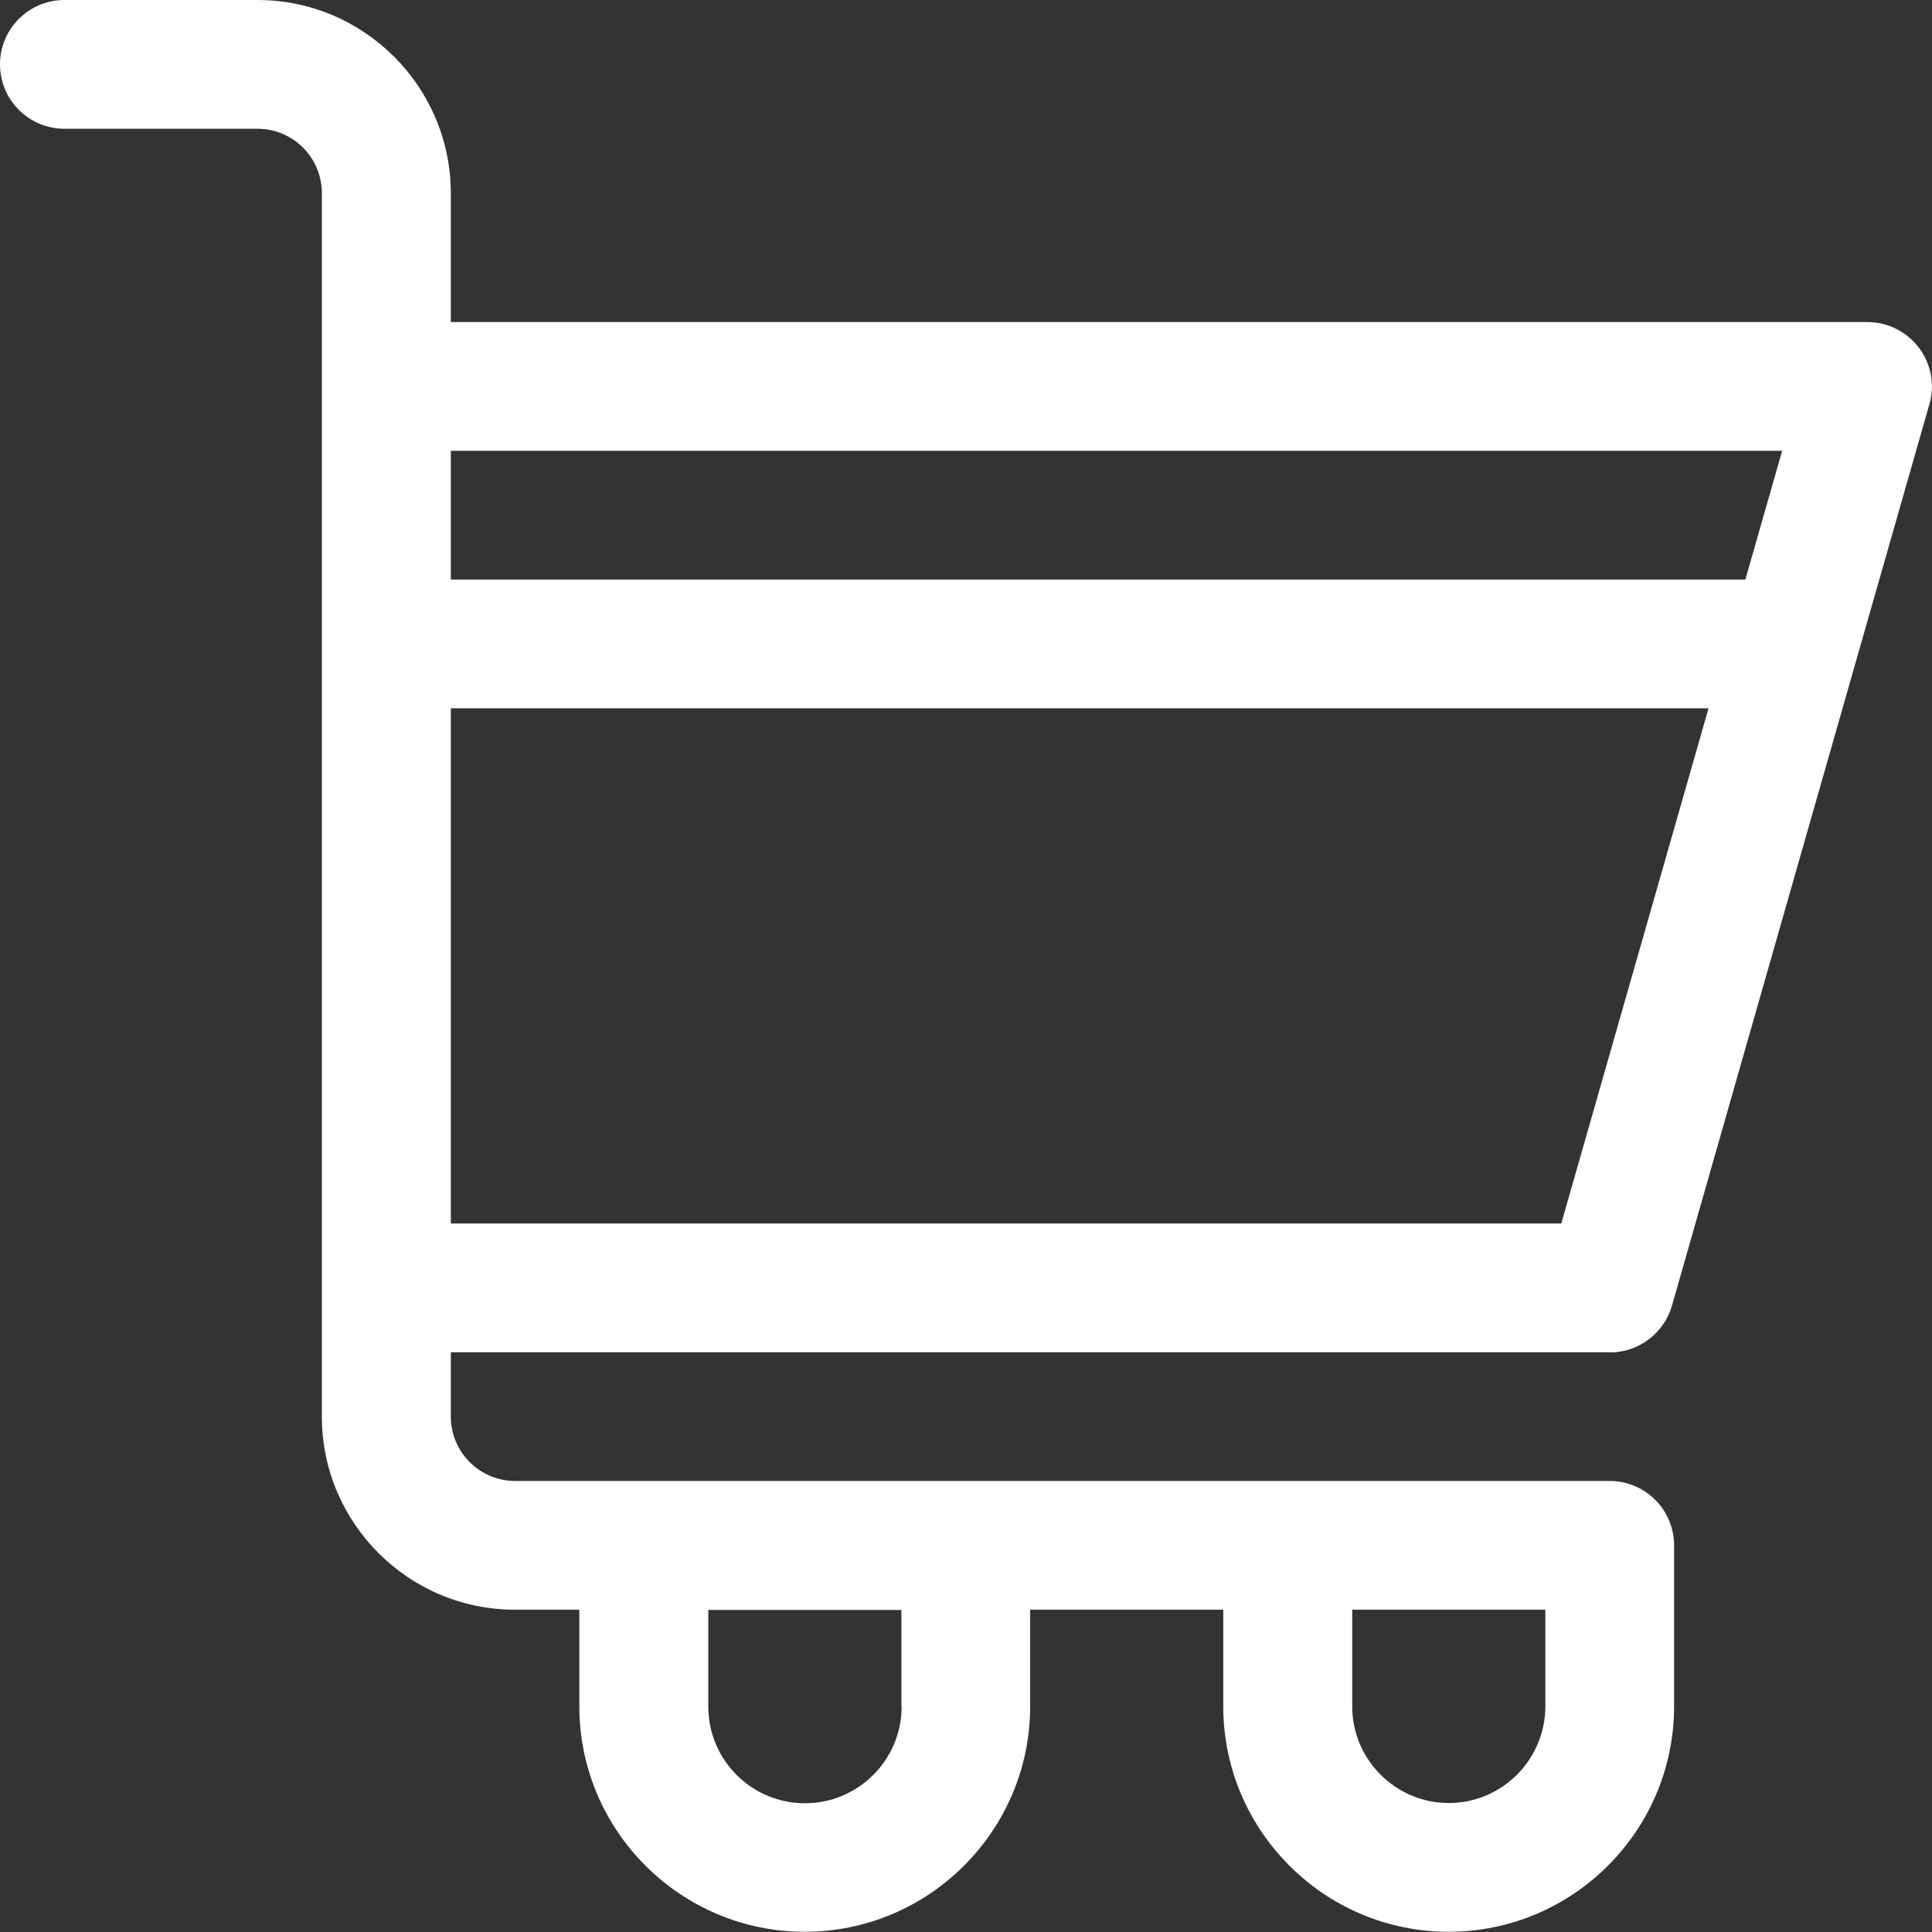
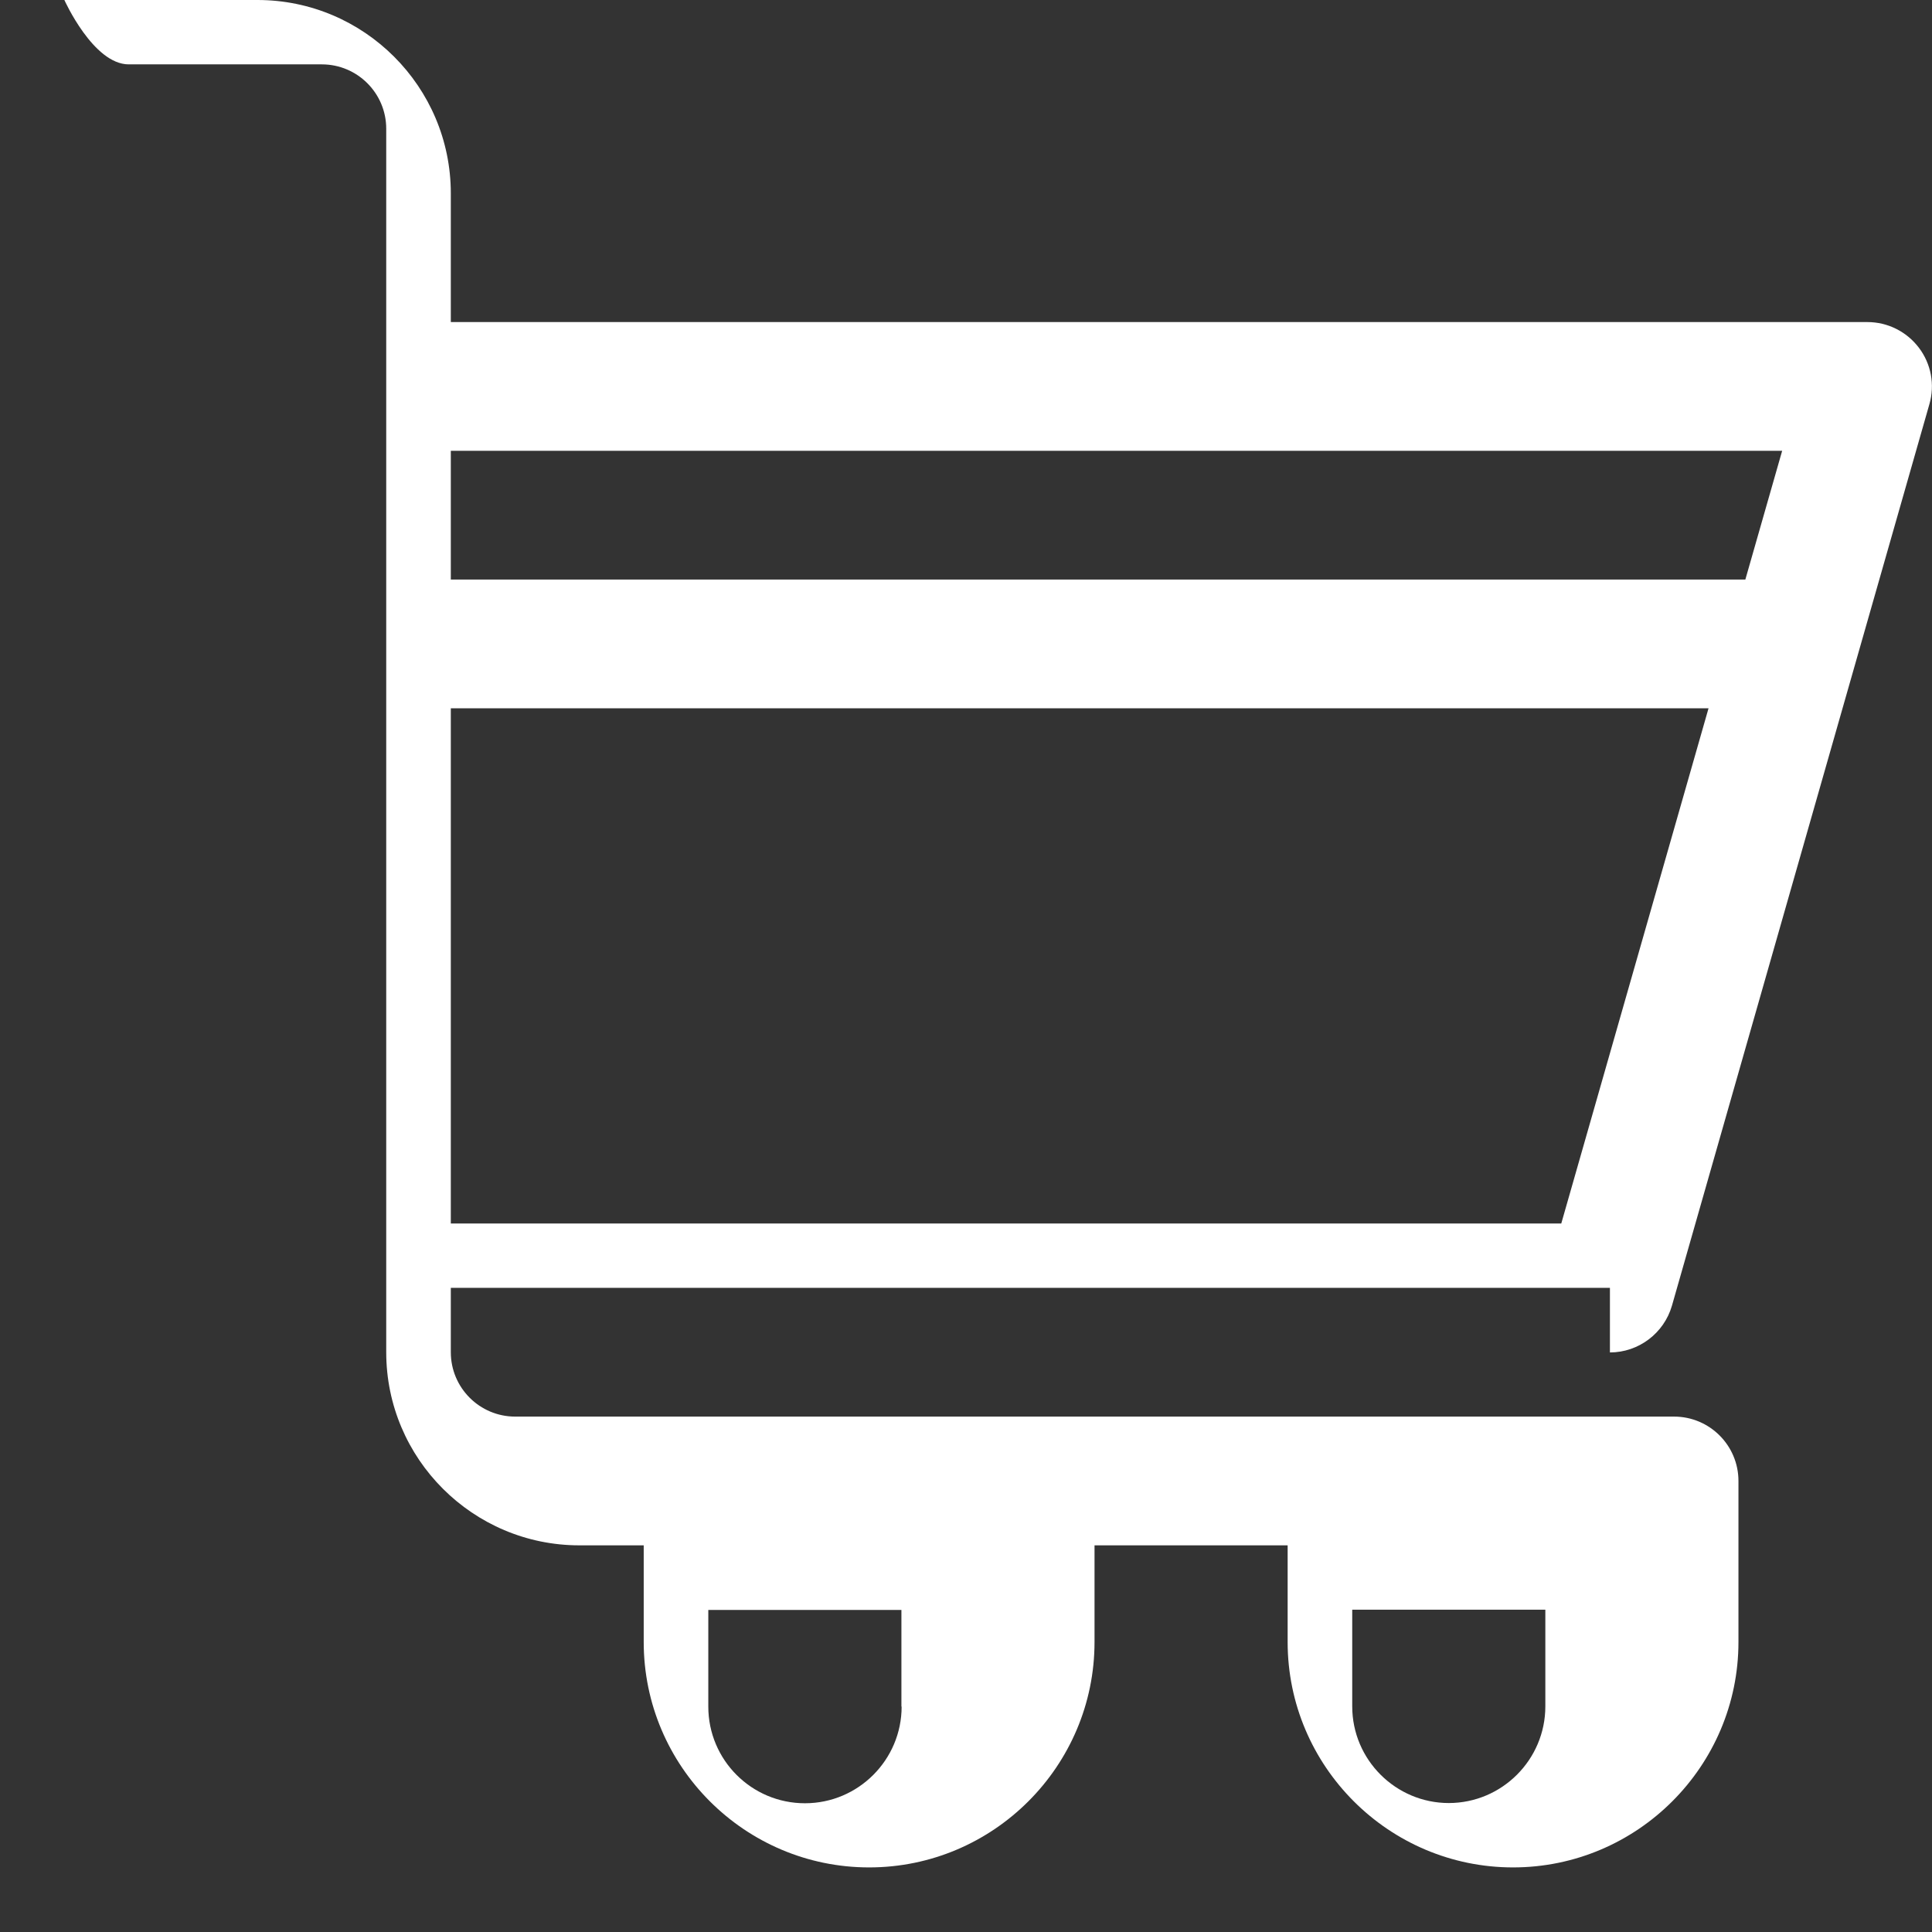
<svg xmlns="http://www.w3.org/2000/svg" id="Capa_2" data-name="Capa 2" viewBox="0 0 89.74 89.74">
  <rect x="0" y="0" width="89.74" height="89.74" fill="#333333" stroke="none" />
  <defs>
    <style>
      .cls-1 {
        fill: #fff;
        stroke-width: 0px;
      }
    </style>
  </defs>
  <g id="Capa_1-2" data-name="Capa 1">
-     <path class="cls-1" d="M74.78,62.82c1.33,0,2.51-.89,2.88-2.17l11.96-41.88c.26-.9.08-1.87-.49-2.62-.57-.75-1.45-1.19-2.39-1.19H20.94v-5.98C20.94,4.03,16.91,0,11.96,0H2.99C1.34,0,0,1.34,0,2.99s1.34,2.99,2.99,2.99h8.97c1.65,0,2.99,1.34,2.99,2.99v56.83c0,4.95,4.03,8.97,8.97,8.97h2.99v4.49c0,5.77,4.7,10.47,10.47,10.47s10.47-4.7,10.47-10.47v-4.49h8.97v4.49c0,5.77,4.7,10.47,10.47,10.47s10.47-4.7,10.47-10.47v-7.48c0-1.65-1.34-2.99-2.99-2.99H23.93c-1.65,0-2.99-1.34-2.99-2.99v-2.99h53.84ZM41.88,79.27c0,2.47-2.01,4.49-4.49,4.49s-4.49-2.01-4.49-4.49v-4.49h8.97v4.49ZM67.3,83.75c-2.47,0-4.49-2.01-4.49-4.49v-4.49h8.97v4.49c0,2.47-2.01,4.49-4.49,4.49ZM72.53,56.83H20.94v-23.93h58.42l-6.84,23.93ZM82.78,20.94l-1.71,5.98H20.94v-5.98h61.84Z" />
+     <path class="cls-1" d="M74.78,62.82c1.33,0,2.51-.89,2.88-2.17l11.96-41.88c.26-.9.08-1.87-.49-2.62-.57-.75-1.45-1.19-2.39-1.19H20.94v-5.98C20.94,4.03,16.91,0,11.96,0H2.99s1.34,2.99,2.99,2.99h8.97c1.65,0,2.99,1.34,2.99,2.99v56.83c0,4.95,4.03,8.97,8.97,8.97h2.99v4.49c0,5.77,4.7,10.47,10.47,10.47s10.47-4.7,10.47-10.47v-4.49h8.97v4.49c0,5.77,4.7,10.47,10.47,10.47s10.47-4.7,10.47-10.47v-7.48c0-1.65-1.34-2.99-2.99-2.99H23.93c-1.65,0-2.99-1.34-2.99-2.99v-2.99h53.84ZM41.88,79.27c0,2.47-2.01,4.49-4.49,4.49s-4.49-2.01-4.49-4.49v-4.49h8.97v4.49ZM67.3,83.75c-2.47,0-4.49-2.01-4.49-4.49v-4.49h8.97v4.49c0,2.47-2.01,4.49-4.49,4.49ZM72.53,56.83H20.94v-23.93h58.42l-6.84,23.93ZM82.78,20.94l-1.71,5.98H20.94v-5.98h61.84Z" />
  </g>
</svg>